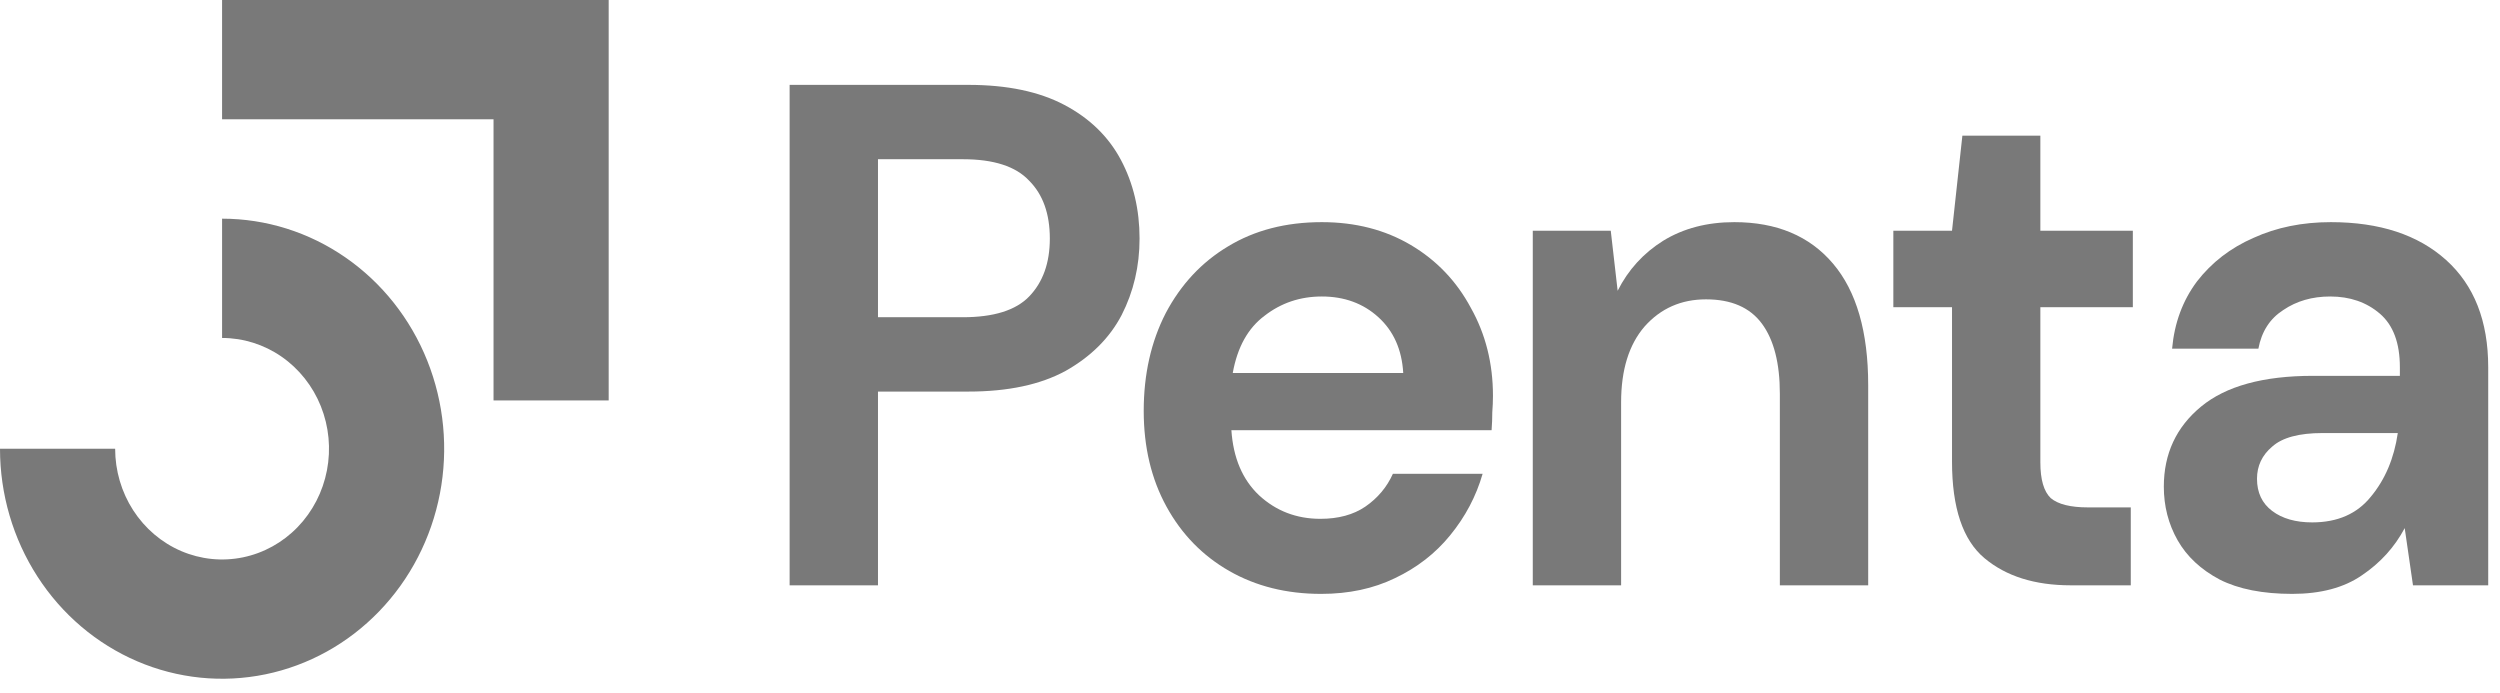
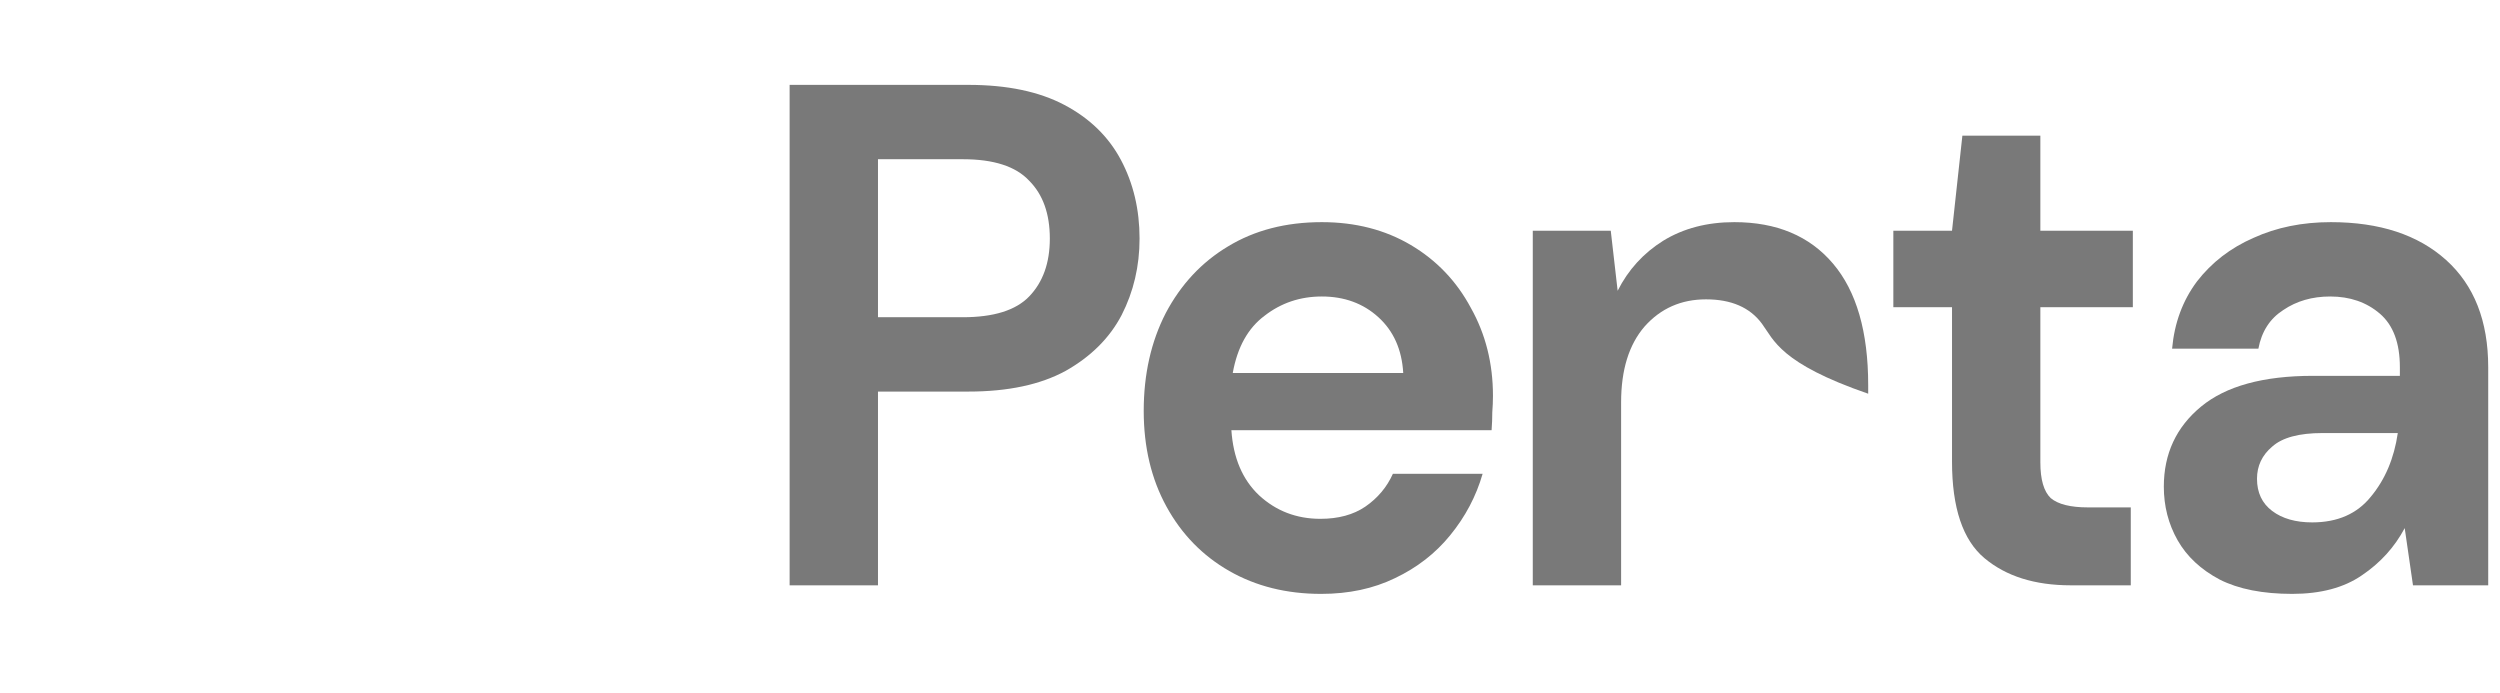
<svg xmlns="http://www.w3.org/2000/svg" width="119" height="33" viewBox="0 0 119 33" fill="none">
-   <path fill-rule="evenodd" clip-rule="evenodd" d="M23.492 5.678H10.571V0H28.973V19.061H23.492V5.678Z" fill="#797979" />
-   <path fill-rule="evenodd" clip-rule="evenodd" d="M13.399 16.975C12.562 16.396 11.578 16.087 10.571 16.087V10.409C12.662 10.409 14.706 11.051 16.444 12.255C18.183 13.458 19.538 15.168 20.338 17.169C21.138 19.169 21.348 21.371 20.94 23.495C20.532 25.619 19.525 27.57 18.046 29.101C16.568 30.633 14.684 31.676 12.634 32.098C10.583 32.521 8.457 32.304 6.526 31.475C4.594 30.646 2.943 29.243 1.782 27.442C0.62 25.641 0 23.525 0 21.359H5.481C5.481 22.401 5.78 23.421 6.339 24.288C6.899 25.155 7.693 25.831 8.623 26.23C9.554 26.629 10.577 26.733 11.564 26.53C12.552 26.326 13.459 25.824 14.17 25.087C14.882 24.349 15.367 23.41 15.563 22.387C15.76 21.365 15.659 20.305 15.274 19.341C14.889 18.378 14.236 17.555 13.399 16.975Z" fill="#797979" />
  <path d="M37.586 27.861V4.04H46.096C47.935 4.04 49.458 4.358 50.662 4.993C51.867 5.628 52.765 6.502 53.356 7.613C53.947 8.725 54.243 9.973 54.243 11.356C54.243 12.672 53.958 13.886 53.389 14.998C52.819 16.087 51.932 16.971 50.728 17.652C49.523 18.31 47.979 18.639 46.096 18.639H41.792V27.861H37.586ZM41.792 15.1H45.833C47.3 15.1 48.351 14.771 48.987 14.113C49.644 13.432 49.972 12.513 49.972 11.356C49.972 10.177 49.644 9.258 48.987 8.6C48.351 7.919 47.3 7.579 45.833 7.579H41.792V15.1Z" fill="#797979" />
  <path d="M62.885 28.269C61.242 28.269 59.786 27.906 58.515 27.18C57.245 26.454 56.248 25.433 55.526 24.117C54.803 22.802 54.441 21.282 54.441 19.558C54.441 17.811 54.792 16.257 55.493 14.896C56.215 13.534 57.201 12.479 58.45 11.731C59.72 10.959 61.209 10.574 62.918 10.574C64.517 10.574 65.929 10.937 67.156 11.663C68.382 12.389 69.335 13.387 70.014 14.657C70.715 15.905 71.065 17.3 71.065 18.843C71.065 19.092 71.054 19.353 71.033 19.626C71.033 19.898 71.022 20.181 71 20.476H58.614C58.702 21.792 59.139 22.824 59.928 23.573C60.738 24.322 61.713 24.696 62.852 24.696C63.706 24.696 64.418 24.503 64.987 24.117C65.579 23.709 66.017 23.187 66.302 22.552H70.573C70.266 23.619 69.751 24.594 69.028 25.479C68.327 26.341 67.451 27.021 66.4 27.52C65.371 28.02 64.199 28.269 62.885 28.269ZM62.918 14.113C61.888 14.113 60.979 14.419 60.191 15.032C59.402 15.621 58.899 16.529 58.679 17.754H66.794C66.729 16.642 66.335 15.758 65.612 15.1C64.889 14.442 63.991 14.113 62.918 14.113Z" fill="#797979" />
-   <path d="M72.96 27.861V10.982H76.672L77 13.841C77.504 12.842 78.227 12.048 79.169 11.459C80.132 10.869 81.26 10.574 82.552 10.574C84.568 10.574 86.134 11.232 87.251 12.547C88.368 13.863 88.926 15.792 88.926 18.332V27.861H84.721V18.741C84.721 17.289 84.436 16.177 83.867 15.406C83.297 14.635 82.41 14.249 81.206 14.249C80.023 14.249 79.048 14.68 78.282 15.542C77.537 16.404 77.165 17.607 77.165 19.149V27.861H72.96Z" fill="#797979" />
+   <path d="M72.96 27.861V10.982H76.672L77 13.841C77.504 12.842 78.227 12.048 79.169 11.459C80.132 10.869 81.26 10.574 82.552 10.574C84.568 10.574 86.134 11.232 87.251 12.547C88.368 13.863 88.926 15.792 88.926 18.332V27.861V18.741C84.721 17.289 84.436 16.177 83.867 15.406C83.297 14.635 82.41 14.249 81.206 14.249C80.023 14.249 79.048 14.68 78.282 15.542C77.537 16.404 77.165 17.607 77.165 19.149V27.861H72.96Z" fill="#797979" />
  <path d="M98.567 27.861C96.858 27.861 95.489 27.43 94.46 26.568C93.431 25.706 92.916 24.174 92.916 21.974V14.624H90.123V10.982H92.916L93.409 6.457H97.121V10.982H101.523V14.624H97.121V22.008C97.121 22.825 97.285 23.392 97.614 23.709C97.964 24.004 98.556 24.152 99.388 24.152H101.425V27.861H98.567Z" fill="#797979" />
  <path d="M109.109 28.269C107.707 28.269 106.557 28.042 105.659 27.588C104.761 27.112 104.093 26.488 103.655 25.717C103.217 24.945 102.998 24.095 102.998 23.165C102.998 21.599 103.589 20.329 104.772 19.353C105.955 18.378 107.729 17.89 110.094 17.89H114.234V17.482C114.234 16.325 113.916 15.474 113.281 14.93C112.646 14.385 111.857 14.113 110.916 14.113C110.061 14.113 109.317 14.328 108.682 14.759C108.047 15.168 107.652 15.78 107.499 16.597H103.392C103.502 15.372 103.896 14.306 104.575 13.398C105.276 12.491 106.174 11.799 107.269 11.322C108.364 10.823 109.59 10.574 110.948 10.574C113.27 10.574 115.099 11.175 116.435 12.377C117.771 13.58 118.439 15.281 118.439 17.482V27.861H114.858L114.464 25.138C113.982 26.046 113.303 26.794 112.427 27.384C111.573 27.974 110.467 28.269 109.109 28.269ZM110.061 24.866C111.266 24.866 112.197 24.458 112.854 23.641C113.533 22.824 113.96 21.815 114.135 20.613H110.554C109.437 20.613 108.638 20.828 108.156 21.259C107.674 21.667 107.433 22.178 107.433 22.79C107.433 23.448 107.674 23.959 108.156 24.322C108.638 24.685 109.273 24.866 110.061 24.866Z" fill="#797979" />
</svg>